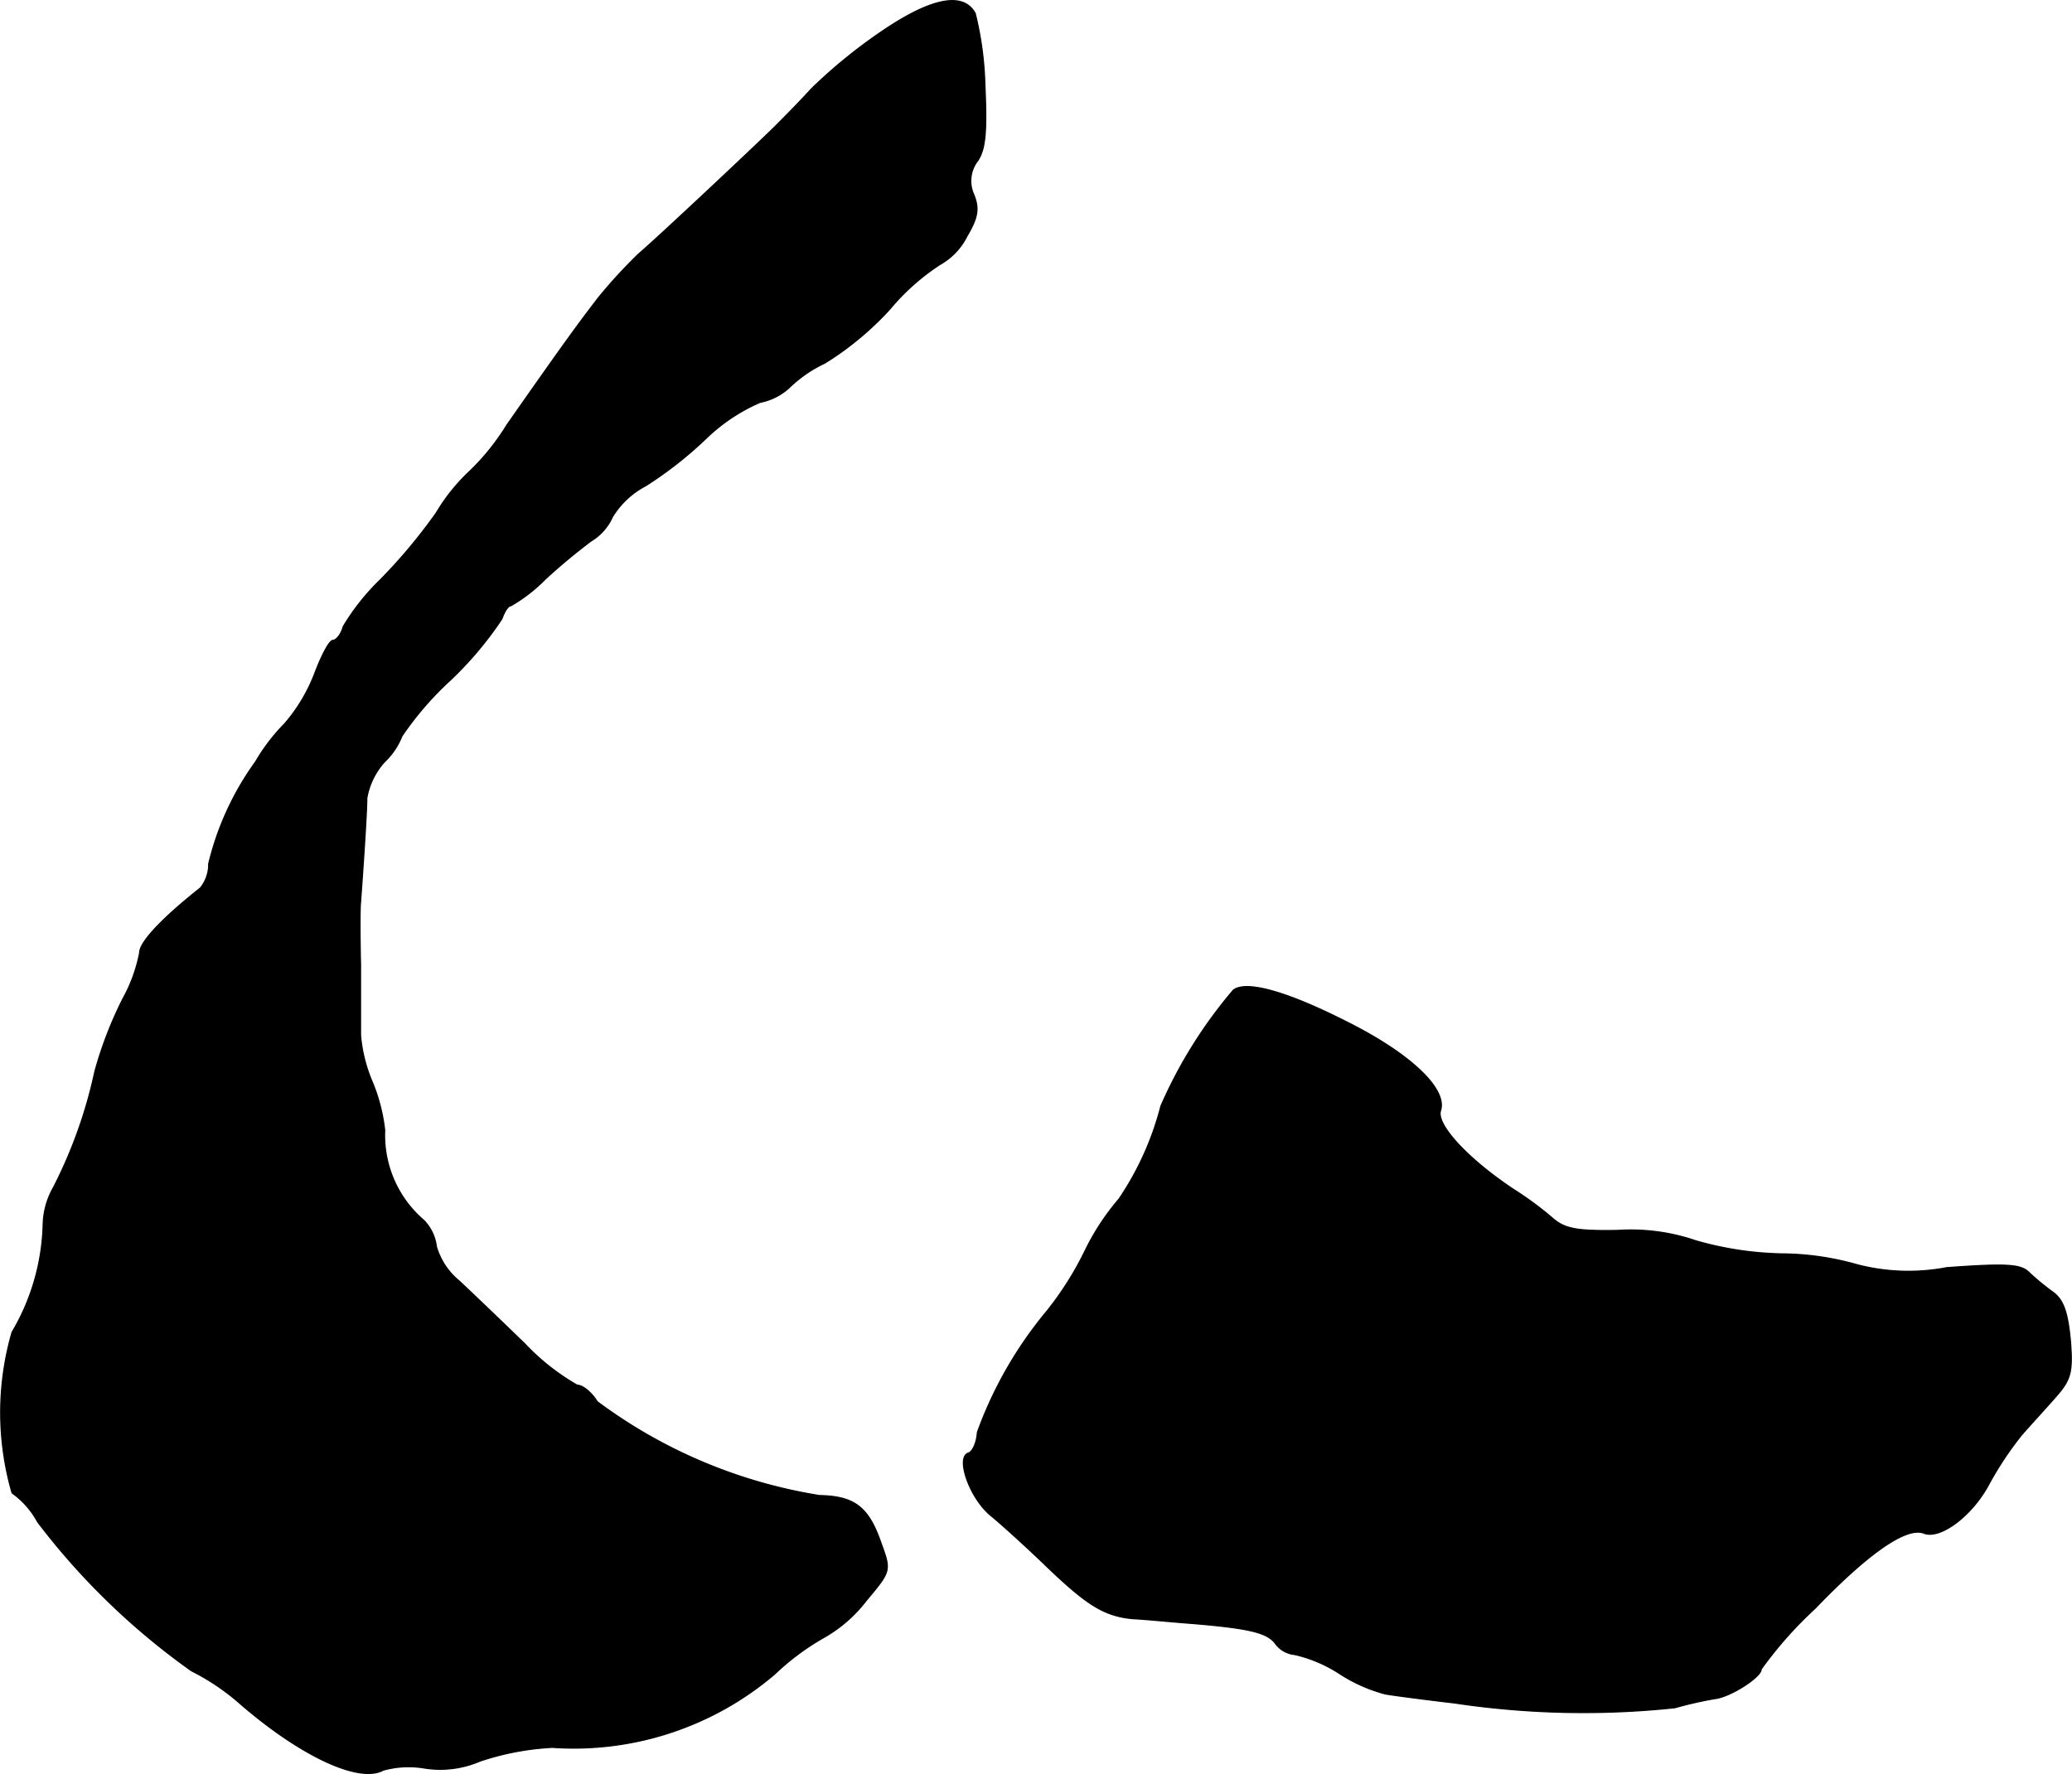
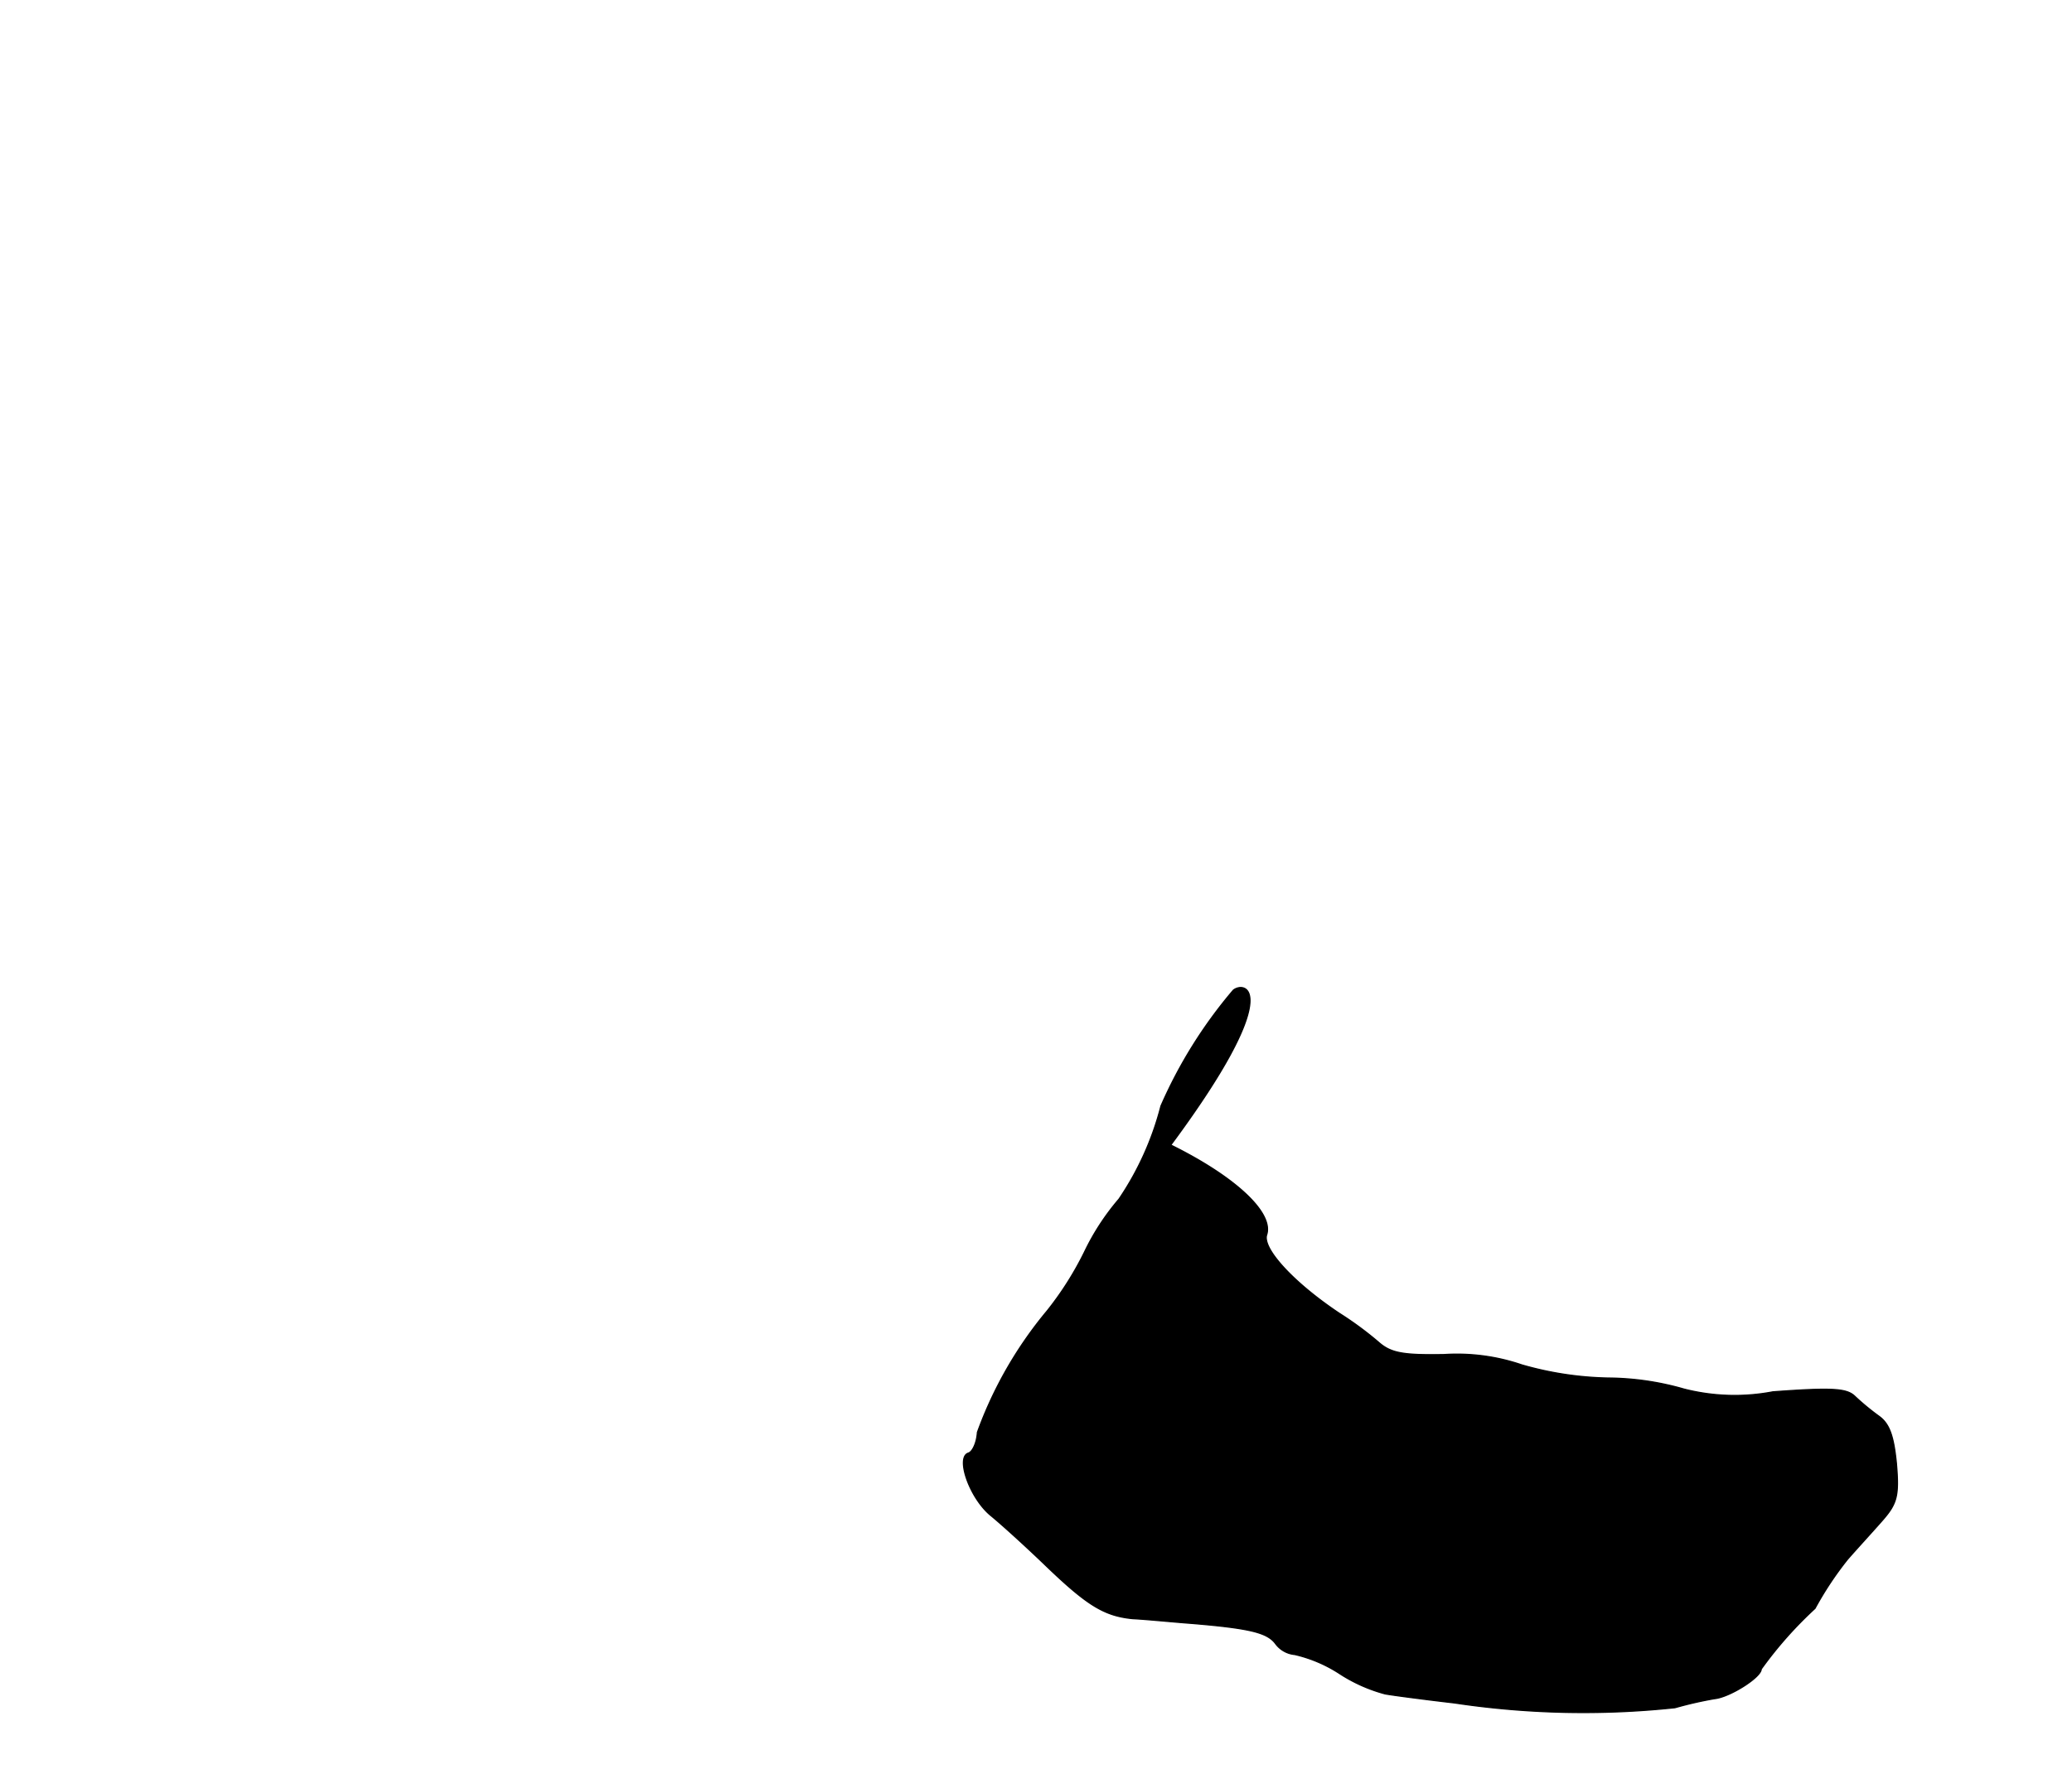
<svg xmlns="http://www.w3.org/2000/svg" version="1.1" width="6.416mm" height="5.495mm" viewBox="0 0 18.187 15.578">
  <defs>
    <style type="text/css">
      .a {
        stroke: #000;
        stroke-linecap: round;
        stroke-linejoin: round;
        stroke-width: 0.01px;
      }
    </style>
  </defs>
-   <path class="a" d="M7.761.262a4.579,4.579,0,0,0-.636.515c-.127.139-.279.291-.327.339-.236.23-1.036.981-1.193,1.114a4.518,4.518,0,0,0-.351.382c-.176.23-.267.351-.806,1.121a2.038,2.038,0,0,1-.339.418,1.647,1.647,0,0,0-.279.351,4.758,4.758,0,0,1-.491.588,1.994,1.994,0,0,0-.327.412c-.018.067-.061.121-.091.121s-.097.127-.157.285a1.486,1.486,0,0,1-.267.448,1.675,1.675,0,0,0-.254.333,2.541,2.541,0,0,0-.412.896.326.326,0,0,1-.073.212c-.351.279-.533.478-.533.569a1.358,1.358,0,0,1-.145.4,3.458,3.458,0,0,0-.248.642,4.12,4.12,0,0,1-.363,1.018.69.69,0,0,0-.091.327,1.948,1.948,0,0,1-.273.945,2.541,2.541,0,0,0,0,1.411.745.745,0,0,1,.224.254,6.202,6.202,0,0,0,1.351,1.308,1.993,1.993,0,0,1,.43.291c.533.46,1.042.697,1.254.581a.833.833,0,0,1,.363-.018.884.884,0,0,0,.485-.061,2.372,2.372,0,0,1,.636-.121,2.718,2.718,0,0,0,1.95-.642,2.201,2.201,0,0,1,.43-.321,1.237,1.237,0,0,0,.376-.327c.218-.26.218-.26.127-.509-.109-.315-.236-.406-.539-.412a4.441,4.441,0,0,1-1.95-.824c-.048-.079-.127-.145-.176-.145a1.987,1.987,0,0,1-.46-.363c-.212-.206-.472-.454-.575-.551A.611.611,0,0,1,3.83,10.947a.403.403,0,0,0-.109-.23.984.984,0,0,1-.345-.793A1.555,1.555,0,0,0,3.261,9.487a1.33,1.33,0,0,1-.097-.394V8.469c-.006-.248-.006-.497,0-.545.018-.248.055-.775.055-.915a.635.635,0,0,1,.157-.321.629.629,0,0,0,.151-.224,2.781,2.781,0,0,1,.424-.491,3.116,3.116,0,0,0,.454-.539c.024-.067.055-.115.079-.115A1.423,1.423,0,0,0,4.787,5.084a5.198,5.198,0,0,1,.4-.333.474.474,0,0,0,.188-.212.747.747,0,0,1,.291-.273,3.41,3.41,0,0,0,.539-.424A1.594,1.594,0,0,1,6.671,3.533.529.529,0,0,0,6.925,3.406a1.15,1.15,0,0,1,.315-.218,2.699,2.699,0,0,0,.569-.472,1.979,1.979,0,0,1,.442-.394.584.584,0,0,0,.236-.248c.097-.164.109-.242.061-.363a.29.29,0,0,1,.036-.303c.067-.103.079-.26.061-.66a2.936,2.936,0,0,0-.085-.63C8.457-.071,8.185-.022,7.761.262Z" />
-   <path class="a" d="M10.826,8.694a4.102,4.102,0,0,0-.636,1.018,2.606,2.606,0,0,1-.369.818,2.124,2.124,0,0,0-.303.466,2.821,2.821,0,0,1-.327.515,3.552,3.552,0,0,0-.612,1.066c-.006.091-.042.17-.079.182-.115.036.012.4.2.551.103.085.309.273.46.418.376.363.527.46.781.485.121.006.357.03.521.042.503.042.66.079.733.176a.236.236,0,0,0,.17.097,1.228,1.228,0,0,1,.388.164,1.389,1.389,0,0,0,.406.182c.067.012.339.048.606.079a7.634,7.634,0,0,0,1.938.042,3.371,3.371,0,0,1,.345-.079c.133-.012.412-.188.412-.26a3.486,3.486,0,0,1,.472-.533c.472-.491.806-.721.957-.66.145.055.424-.157.569-.43a2.939,2.939,0,0,1,.285-.43c.079-.091.218-.242.303-.339.133-.151.151-.218.127-.503-.024-.242-.061-.351-.157-.418a2.179,2.179,0,0,1-.212-.176c-.073-.067-.206-.073-.715-.036a1.792,1.792,0,0,1-.781-.024,2.464,2.464,0,0,0-.666-.097,2.93,2.93,0,0,1-.757-.115,1.76,1.76,0,0,0-.684-.091c-.357.006-.466-.012-.575-.109a3.014,3.014,0,0,0-.345-.254c-.4-.267-.678-.569-.636-.69.061-.194-.279-.509-.842-.787C11.28,8.7,10.935,8.609,10.826,8.694Z" />
+   <path class="a" d="M10.826,8.694a4.102,4.102,0,0,0-.636,1.018,2.606,2.606,0,0,1-.369.818,2.124,2.124,0,0,0-.303.466,2.821,2.821,0,0,1-.327.515,3.552,3.552,0,0,0-.612,1.066c-.006.091-.042.17-.079.182-.115.036.012.4.2.551.103.085.309.273.46.418.376.363.527.46.781.485.121.006.357.03.521.042.503.042.66.079.733.176a.236.236,0,0,0,.17.097,1.228,1.228,0,0,1,.388.164,1.389,1.389,0,0,0,.406.182c.067.012.339.048.606.079a7.634,7.634,0,0,0,1.938.042,3.371,3.371,0,0,1,.345-.079c.133-.012.412-.188.412-.26a3.486,3.486,0,0,1,.472-.533a2.939,2.939,0,0,1,.285-.43c.079-.091.218-.242.303-.339.133-.151.151-.218.127-.503-.024-.242-.061-.351-.157-.418a2.179,2.179,0,0,1-.212-.176c-.073-.067-.206-.073-.715-.036a1.792,1.792,0,0,1-.781-.024,2.464,2.464,0,0,0-.666-.097,2.93,2.93,0,0,1-.757-.115,1.76,1.76,0,0,0-.684-.091c-.357.006-.466-.012-.575-.109a3.014,3.014,0,0,0-.345-.254c-.4-.267-.678-.569-.636-.69.061-.194-.279-.509-.842-.787C11.28,8.7,10.935,8.609,10.826,8.694Z" />
</svg>